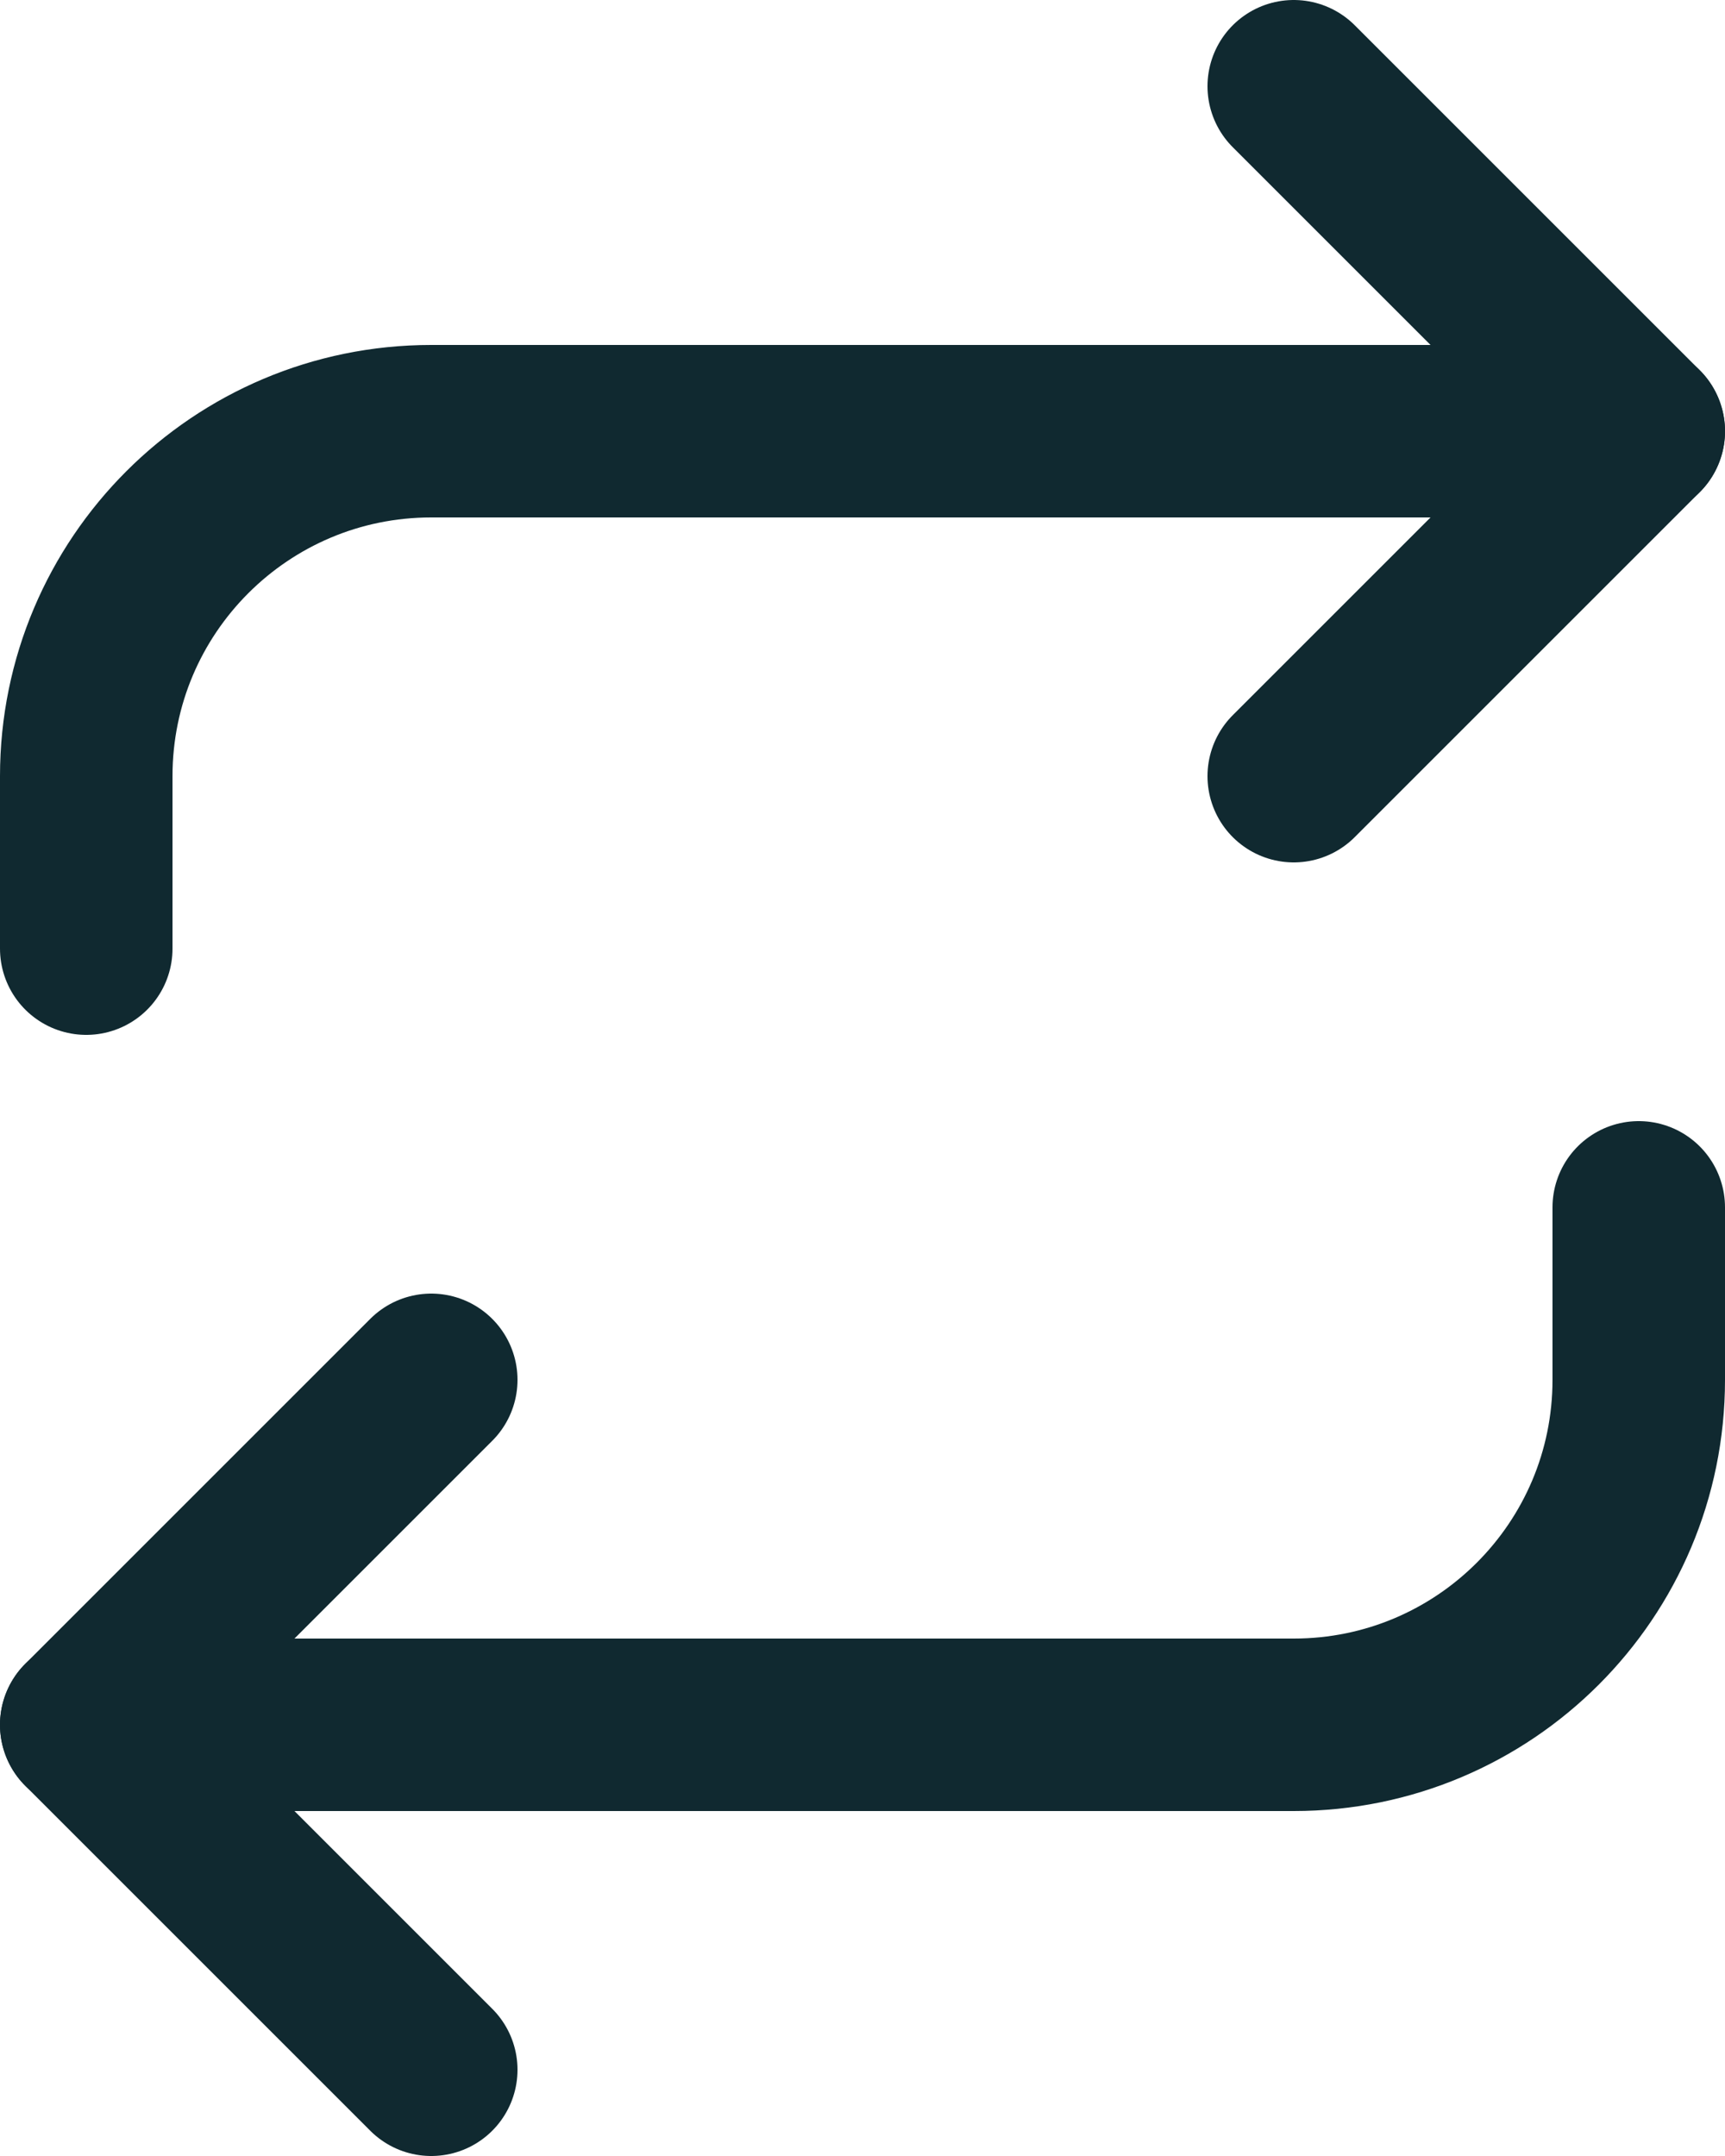
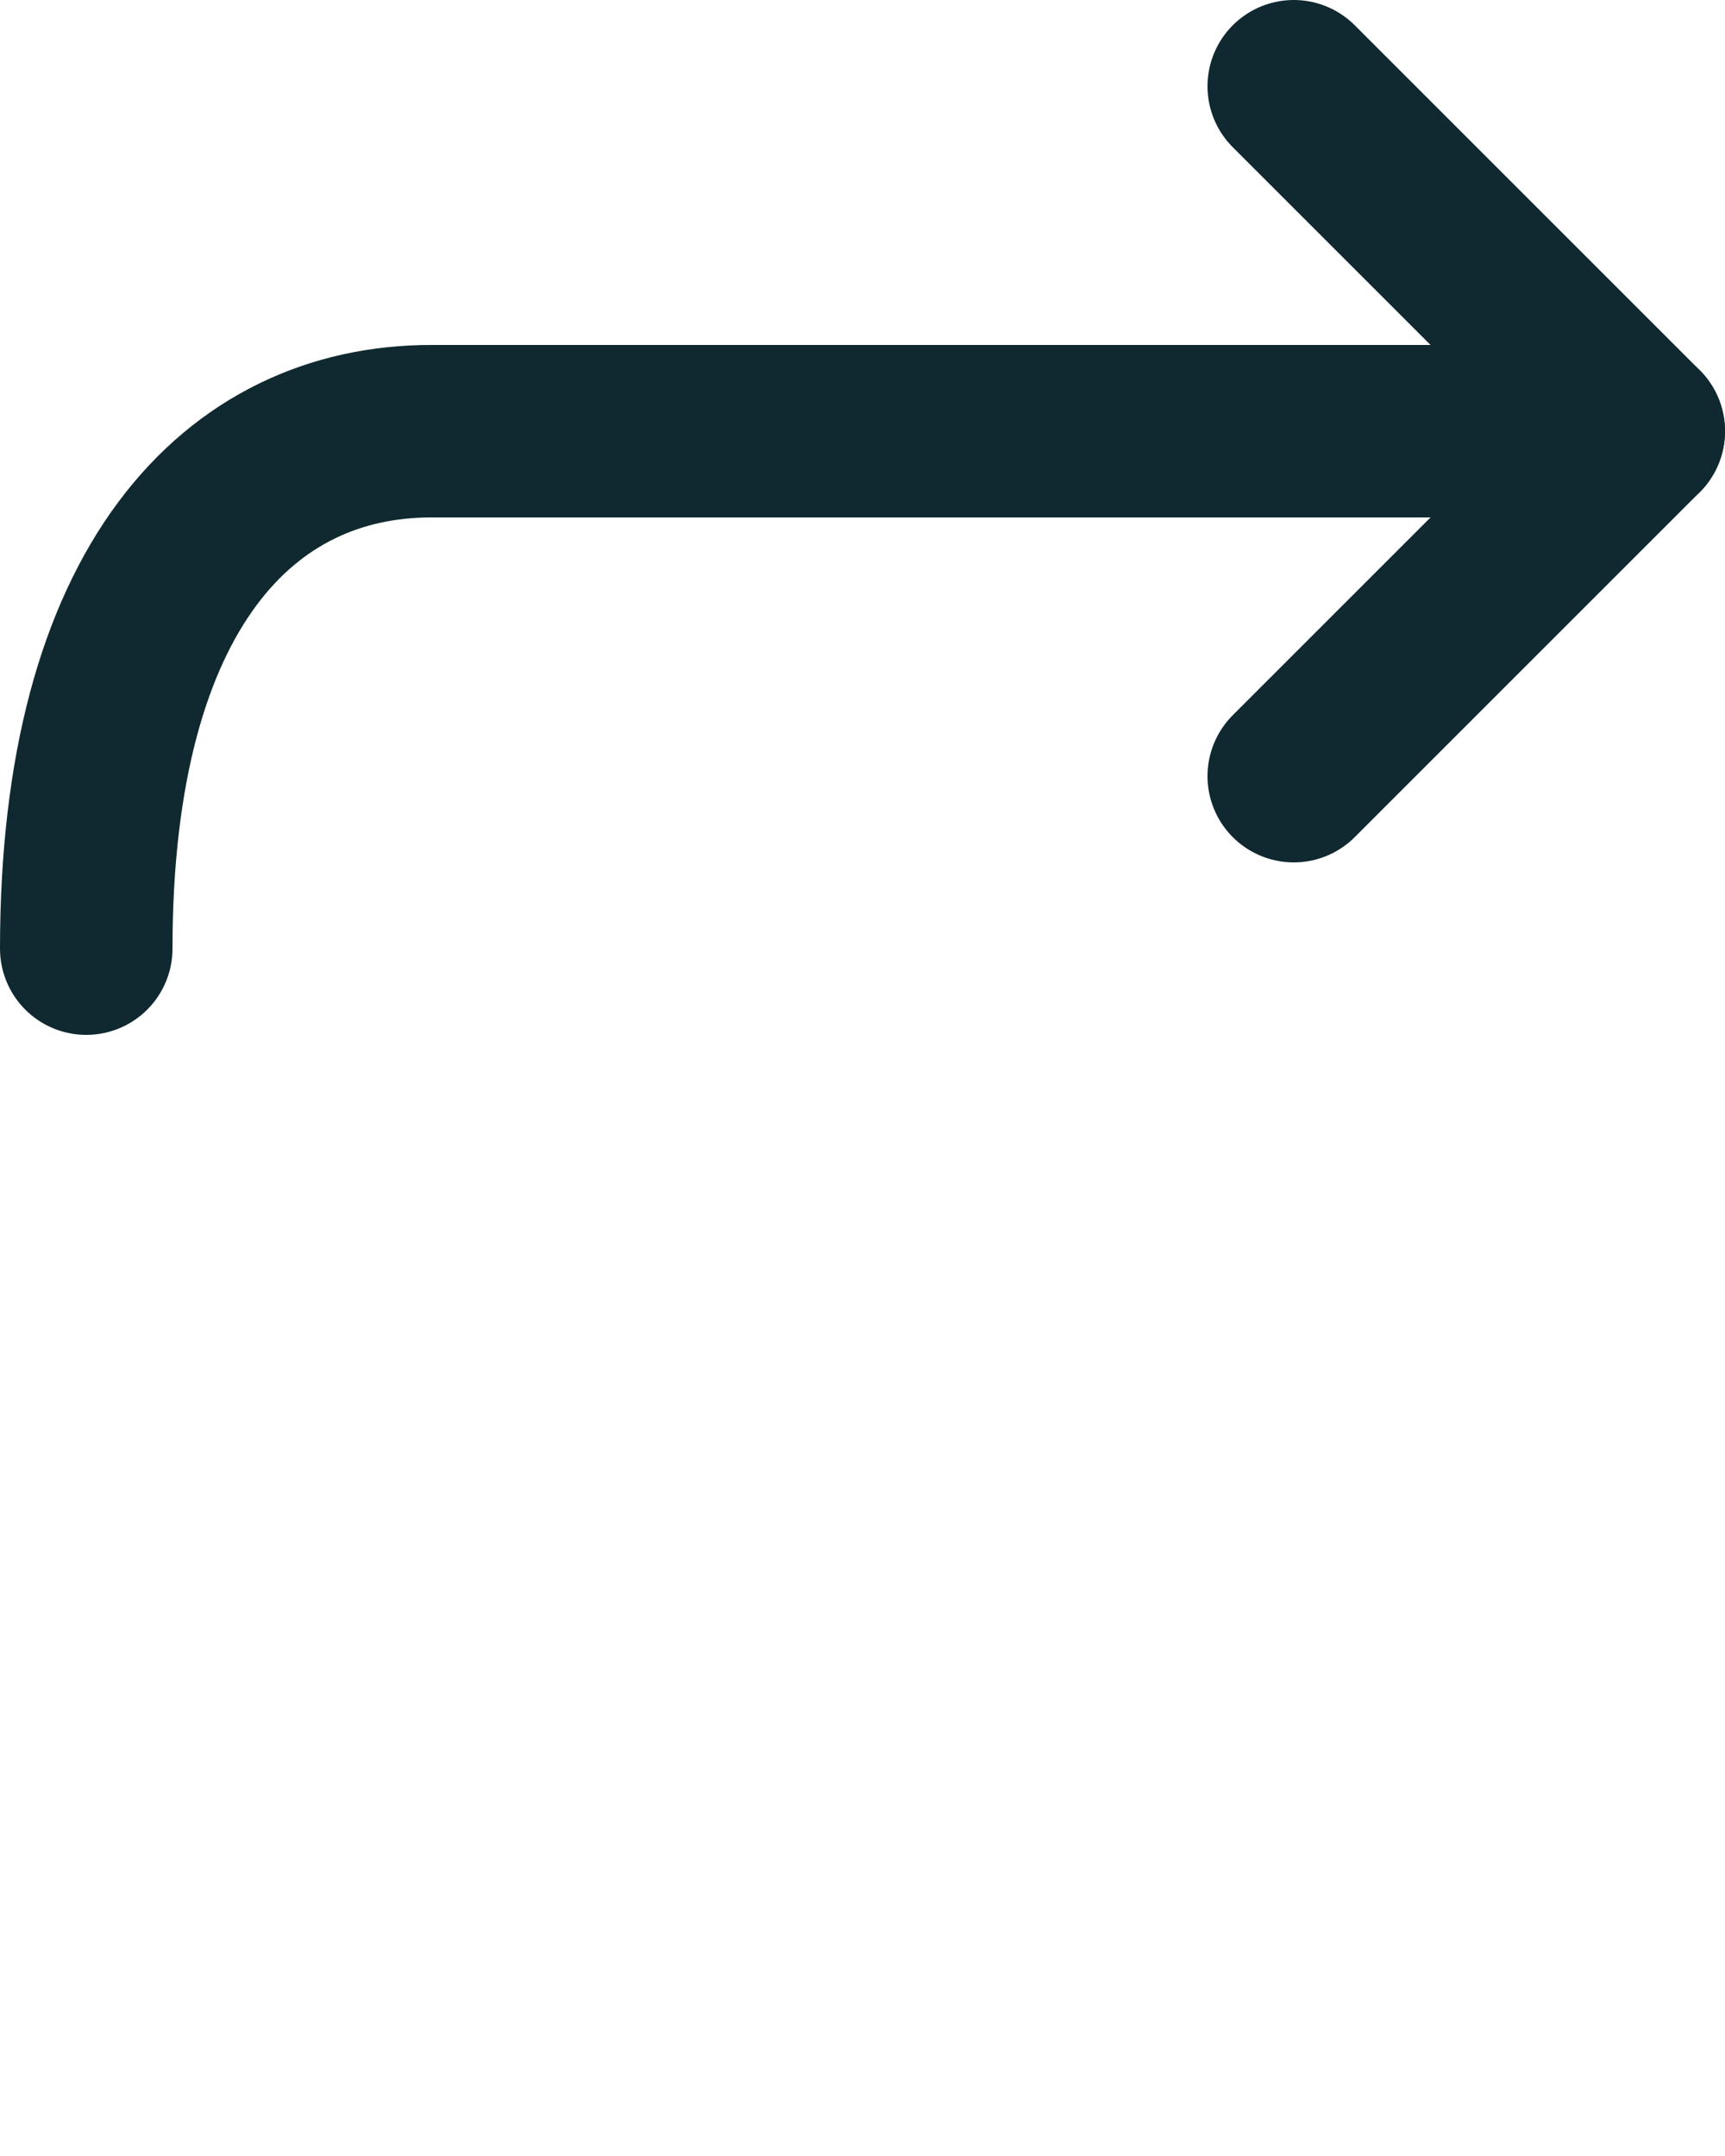
<svg xmlns="http://www.w3.org/2000/svg" width="20" height="25" viewBox="0 0 20 25" fill="none">
  <g id="Repeat Icon">
    <path id="Vector" d="M15 1L19 5L15 9" stroke="#102930" stroke-width="2" stroke-linecap="round" stroke-linejoin="round" />
-     <path id="Vector_2" d="M1 11V9C1 6.791 2.791 5 5 5H19" stroke="#102930" stroke-width="2" stroke-linecap="round" stroke-linejoin="round" />
-     <path id="Vector_3" d="M5 24L1 20L5 16" stroke="#102930" stroke-width="2" stroke-linecap="round" stroke-linejoin="round" />
-     <path id="Vector_4" d="M19 14V16C19 18.209 17.209 20 15 20H1" stroke="#102930" stroke-width="2" stroke-linecap="round" stroke-linejoin="round" />
+     <path id="Vector_2" d="M1 11C1 6.791 2.791 5 5 5H19" stroke="#102930" stroke-width="2" stroke-linecap="round" stroke-linejoin="round" />
  </g>
</svg>